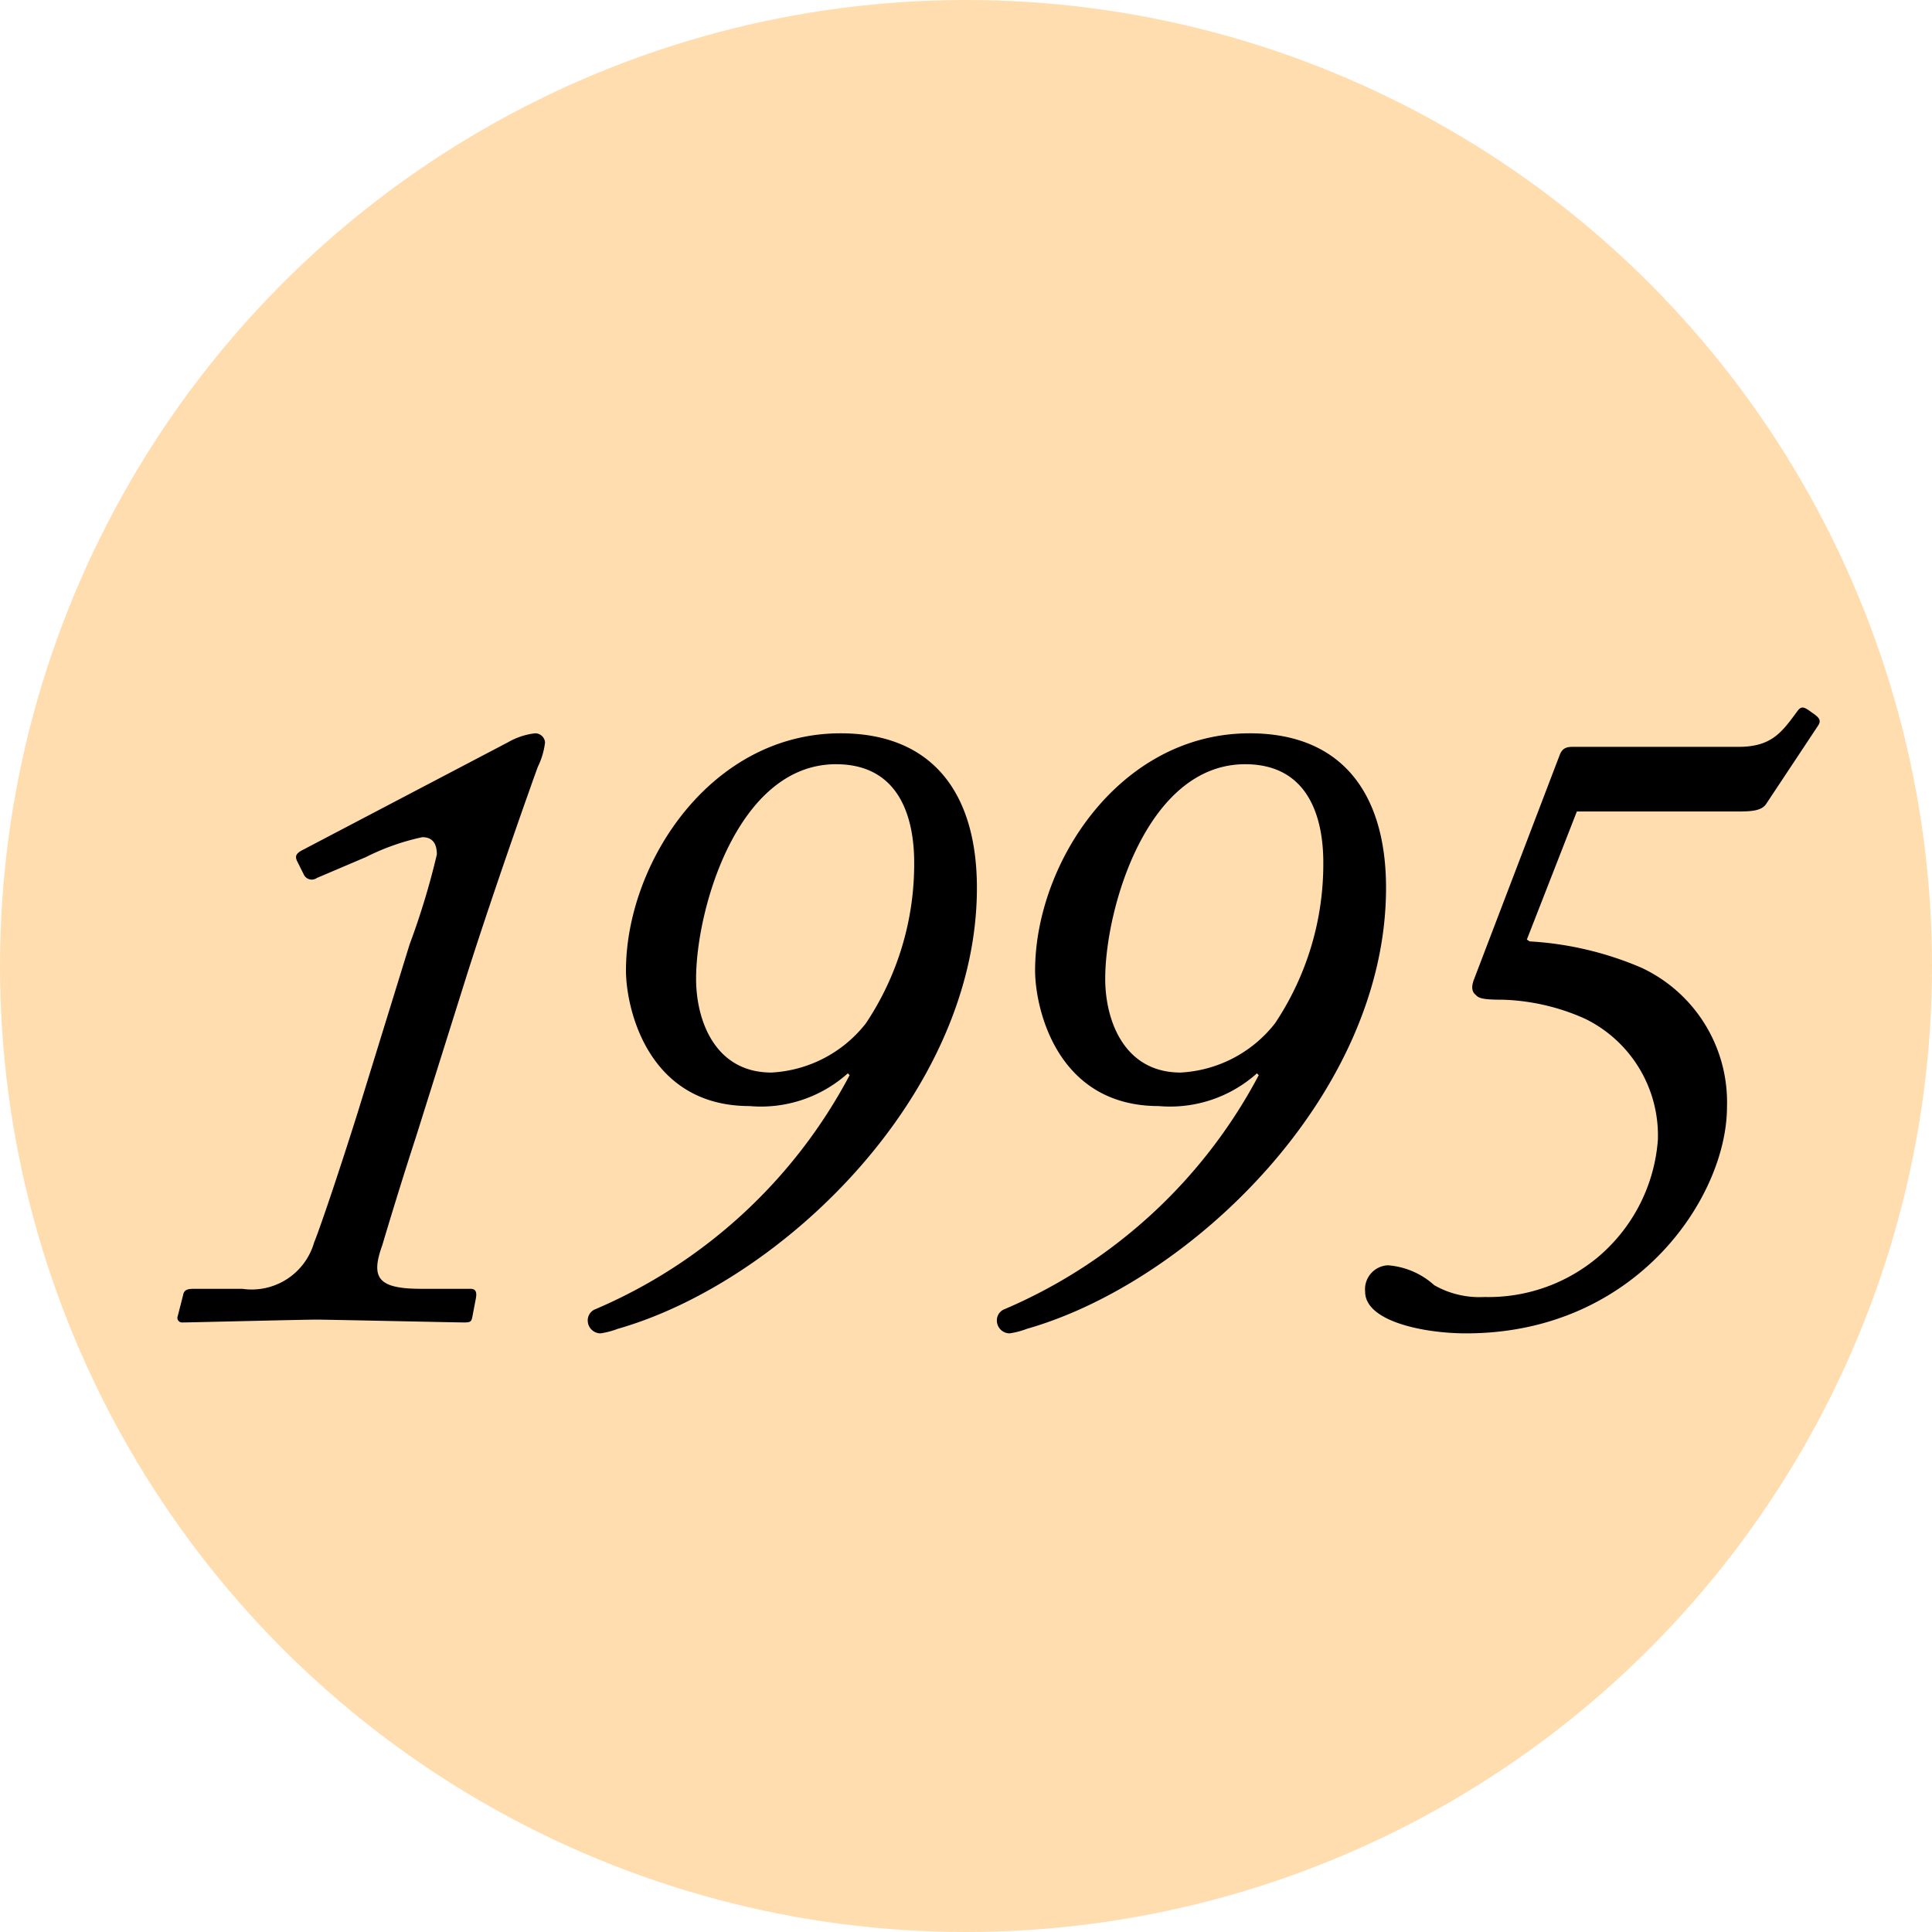
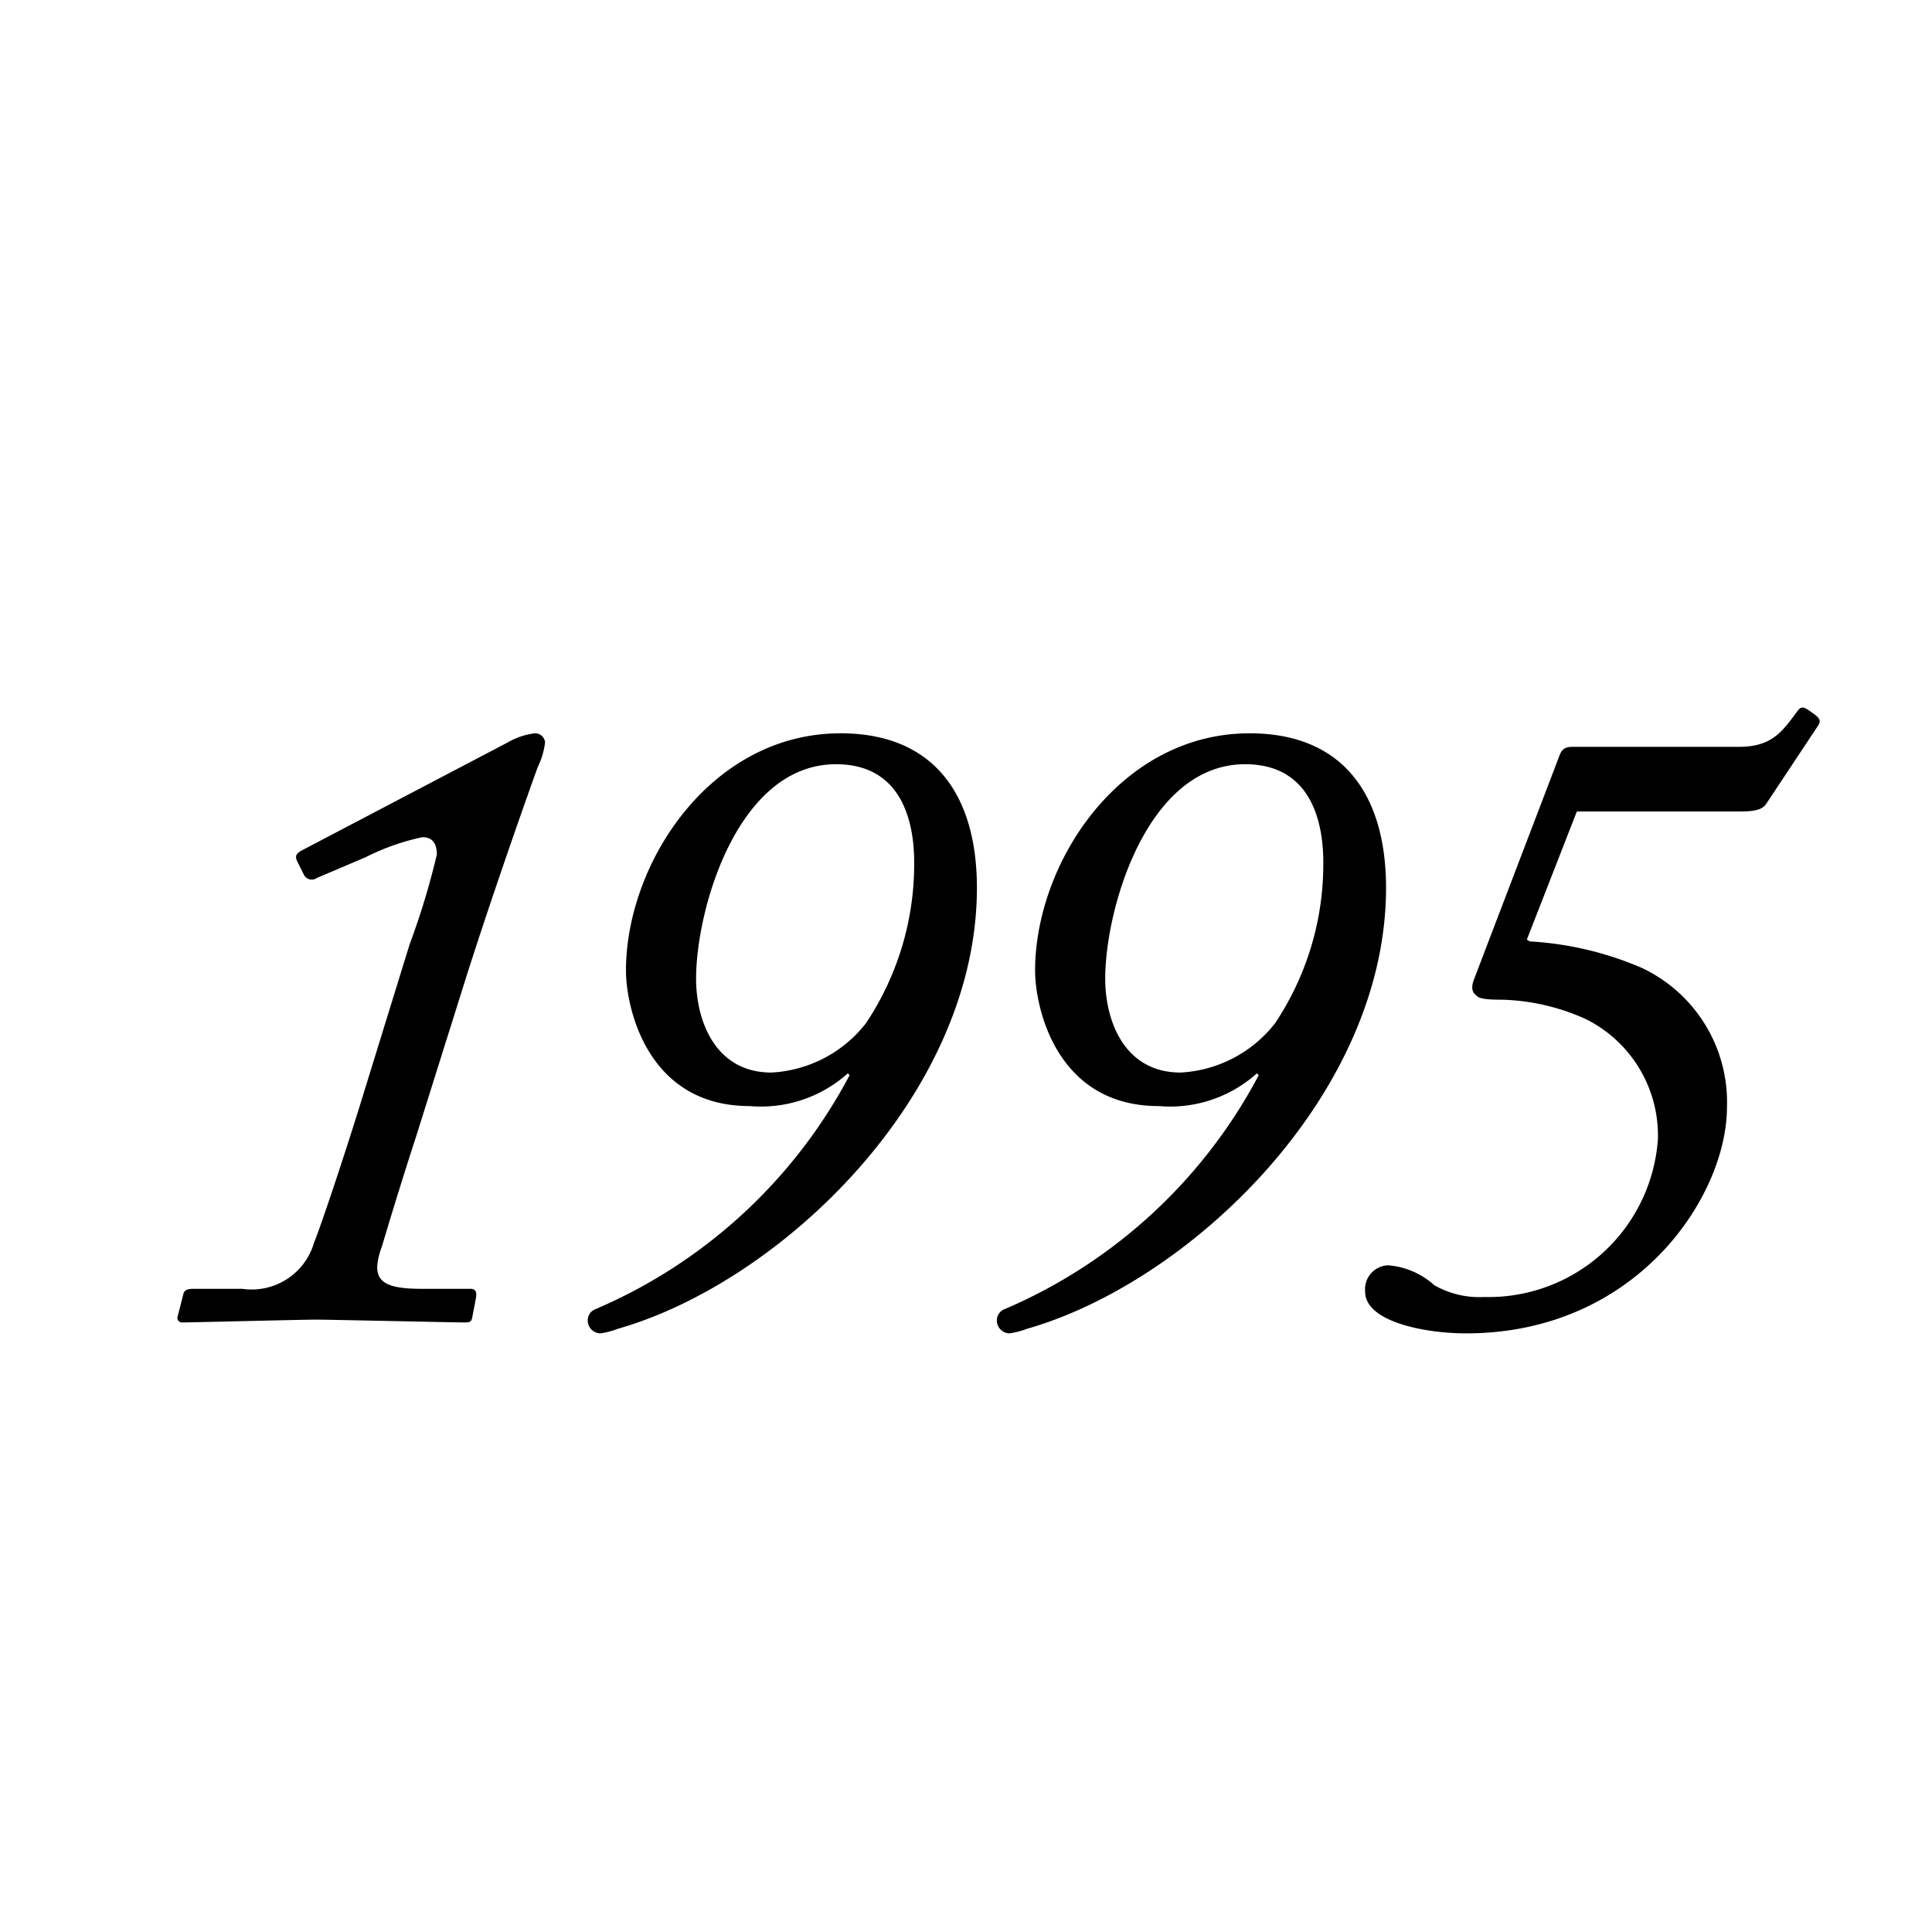
<svg xmlns="http://www.w3.org/2000/svg" width="68" height="68">
  <defs>
    <filter id="a" x="3.248" y="21.908" width="63.799" height="28.022" filterUnits="userSpaceOnUse">
      <feOffset dy="2" />
      <feGaussianBlur stdDeviation="1" result="blur" />
      <feFlood flood-opacity=".161" />
      <feComposite operator="in" in2="blur" />
      <feComposite in="SourceGraphic" />
    </filter>
  </defs>
  <g data-name="グループ 6500" transform="translate(-1388 -3072)">
-     <circle data-name="楕円形 337" cx="34" cy="34" r="34" transform="translate(1388 3072)" fill="#ffddaf" />
    <g transform="translate(1388 3072)" filter="url(#a)">
-       <path data-name="パス 6472" d="M6.256 44.322a.162.162 0 00.16.224c.256 0 4.256-.1 4.736-.1.352 0 4.928.1 5.184.1.224 0 .256-.032.288-.192l.128-.672c.032-.192 0-.32-.192-.32h-1.728c-1.536 0-1.792-.384-1.376-1.536.16-.544.672-2.24 1.184-3.808l1.76-5.6c1.024-3.232 2.432-7.168 2.528-7.424a2.663 2.663 0 00.256-.864.349.349 0 00-.352-.32 2.482 2.482 0 00-.96.32l-7.2 3.776c-.256.128-.288.224-.224.384l.256.512a.309.309 0 00.448.1l1.728-.736a8.2 8.2 0 011.984-.7c.384 0 .512.256.512.608a26.383 26.383 0 01-.96 3.168l-1.824 5.908c-.736 2.34-1.376 4.2-1.536 4.58a2.285 2.285 0 01-2.528 1.632h-1.7c-.224 0-.352.032-.384.224zM29.584 23.81c-4.576 0-7.552 4.576-7.552 8.352 0 1.28.736 4.768 4.352 4.768a4.579 4.579 0 003.456-1.152l.064.064a18.2 18.2 0 01-8.992 8.256.425.425 0 00-.224.416.453.453 0 00.448.416 2.873 2.873 0 00.608-.16c5.728-1.632 12.64-8.22 12.64-15.52 0-3.3-1.536-5.44-4.8-5.44zm-.16 1.088c2.368 0 2.752 2.112 2.752 3.456a10.092 10.092 0 01-1.7 5.664 4.518 4.518 0 01-3.324 1.732c-1.984 0-2.652-1.828-2.652-3.3 0-2.464 1.468-7.552 4.924-7.552zm14.56-1.088c-4.576 0-7.552 4.576-7.552 8.352 0 1.28.736 4.768 4.352 4.768a4.579 4.579 0 003.456-1.152l.064.064a18.2 18.2 0 01-8.992 8.256.425.425 0 00-.224.416.453.453 0 00.448.416 2.873 2.873 0 00.608-.16c5.728-1.632 12.64-8.22 12.64-15.52 0-3.3-1.536-5.44-4.8-5.44zm-.16 1.088c2.368 0 2.752 2.112 2.752 3.456a10.092 10.092 0 01-1.7 5.664 4.518 4.518 0 01-3.324 1.732c-1.984 0-2.652-1.828-2.652-3.3 0-2.464 1.468-7.552 4.924-7.552zM55.5 26.562h5.664c.512 0 .832-.032.992-.256l1.828-2.756c.128-.192.064-.288-.224-.48-.256-.192-.352-.224-.48-.064-.544.736-.9 1.28-2.08 1.28h-5.824c-.224 0-.384.032-.48.288l-3.008 7.876c-.128.32-.064.48.064.576.1.128.352.16.928.16a7.633 7.633 0 012.912.672 4.571 4.571 0 012.56 4.256 5.976 5.976 0 01-6.112 5.536 3.2 3.2 0 01-1.76-.416 2.734 2.734 0 00-1.632-.7.845.845 0 00-.8.928c0 1.052 2.08 1.468 3.552 1.468 6.016 0 9.184-4.832 9.184-7.968a5.224 5.224 0 00-3.008-4.9 11.641 11.641 0 00-3.936-.928l-.1-.064z" />
+       <path data-name="パス 6472" d="M6.256 44.322a.162.162 0 00.16.224c.256 0 4.256-.1 4.736-.1.352 0 4.928.1 5.184.1.224 0 .256-.032.288-.192l.128-.672c.032-.192 0-.32-.192-.32h-1.728c-1.536 0-1.792-.384-1.376-1.536.16-.544.672-2.24 1.184-3.808l1.76-5.6c1.024-3.232 2.432-7.168 2.528-7.424a2.663 2.663 0 00.256-.864.349.349 0 00-.352-.32 2.482 2.482 0 00-.96.32l-7.2 3.776c-.256.128-.288.224-.224.384l.256.512a.309.309 0 00.448.1l1.728-.736a8.2 8.2 0 011.984-.7c.384 0 .512.256.512.608a26.383 26.383 0 01-.96 3.168l-1.824 5.908c-.736 2.34-1.376 4.2-1.536 4.58a2.285 2.285 0 01-2.528 1.632h-1.7c-.224 0-.352.032-.384.224zM29.584 23.81c-4.576 0-7.552 4.576-7.552 8.352 0 1.28.736 4.768 4.352 4.768a4.579 4.579 0 003.456-1.152l.064.064a18.2 18.2 0 01-8.992 8.256.425.425 0 00-.224.416.453.453 0 00.448.416 2.873 2.873 0 00.608-.16c5.728-1.632 12.64-8.22 12.64-15.52 0-3.3-1.536-5.44-4.8-5.44zm-.16 1.088c2.368 0 2.752 2.112 2.752 3.456a10.092 10.092 0 01-1.7 5.664 4.518 4.518 0 01-3.324 1.732c-1.984 0-2.652-1.828-2.652-3.3 0-2.464 1.468-7.552 4.924-7.552zm14.56-1.088c-4.576 0-7.552 4.576-7.552 8.352 0 1.28.736 4.768 4.352 4.768a4.579 4.579 0 003.456-1.152l.064.064a18.2 18.2 0 01-8.992 8.256.425.425 0 00-.224.416.453.453 0 00.448.416 2.873 2.873 0 00.608-.16c5.728-1.632 12.64-8.22 12.64-15.52 0-3.3-1.536-5.44-4.8-5.44zm-.16 1.088c2.368 0 2.752 2.112 2.752 3.456a10.092 10.092 0 01-1.7 5.664 4.518 4.518 0 01-3.324 1.732c-1.984 0-2.652-1.828-2.652-3.3 0-2.464 1.468-7.552 4.924-7.552M55.5 26.562h5.664c.512 0 .832-.032.992-.256l1.828-2.756c.128-.192.064-.288-.224-.48-.256-.192-.352-.224-.48-.064-.544.736-.9 1.28-2.08 1.28h-5.824c-.224 0-.384.032-.48.288l-3.008 7.876c-.128.32-.064.48.064.576.1.128.352.16.928.16a7.633 7.633 0 012.912.672 4.571 4.571 0 012.56 4.256 5.976 5.976 0 01-6.112 5.536 3.2 3.2 0 01-1.76-.416 2.734 2.734 0 00-1.632-.7.845.845 0 00-.8.928c0 1.052 2.08 1.468 3.552 1.468 6.016 0 9.184-4.832 9.184-7.968a5.224 5.224 0 00-3.008-4.9 11.641 11.641 0 00-3.936-.928l-.1-.064z" />
    </g>
  </g>
</svg>